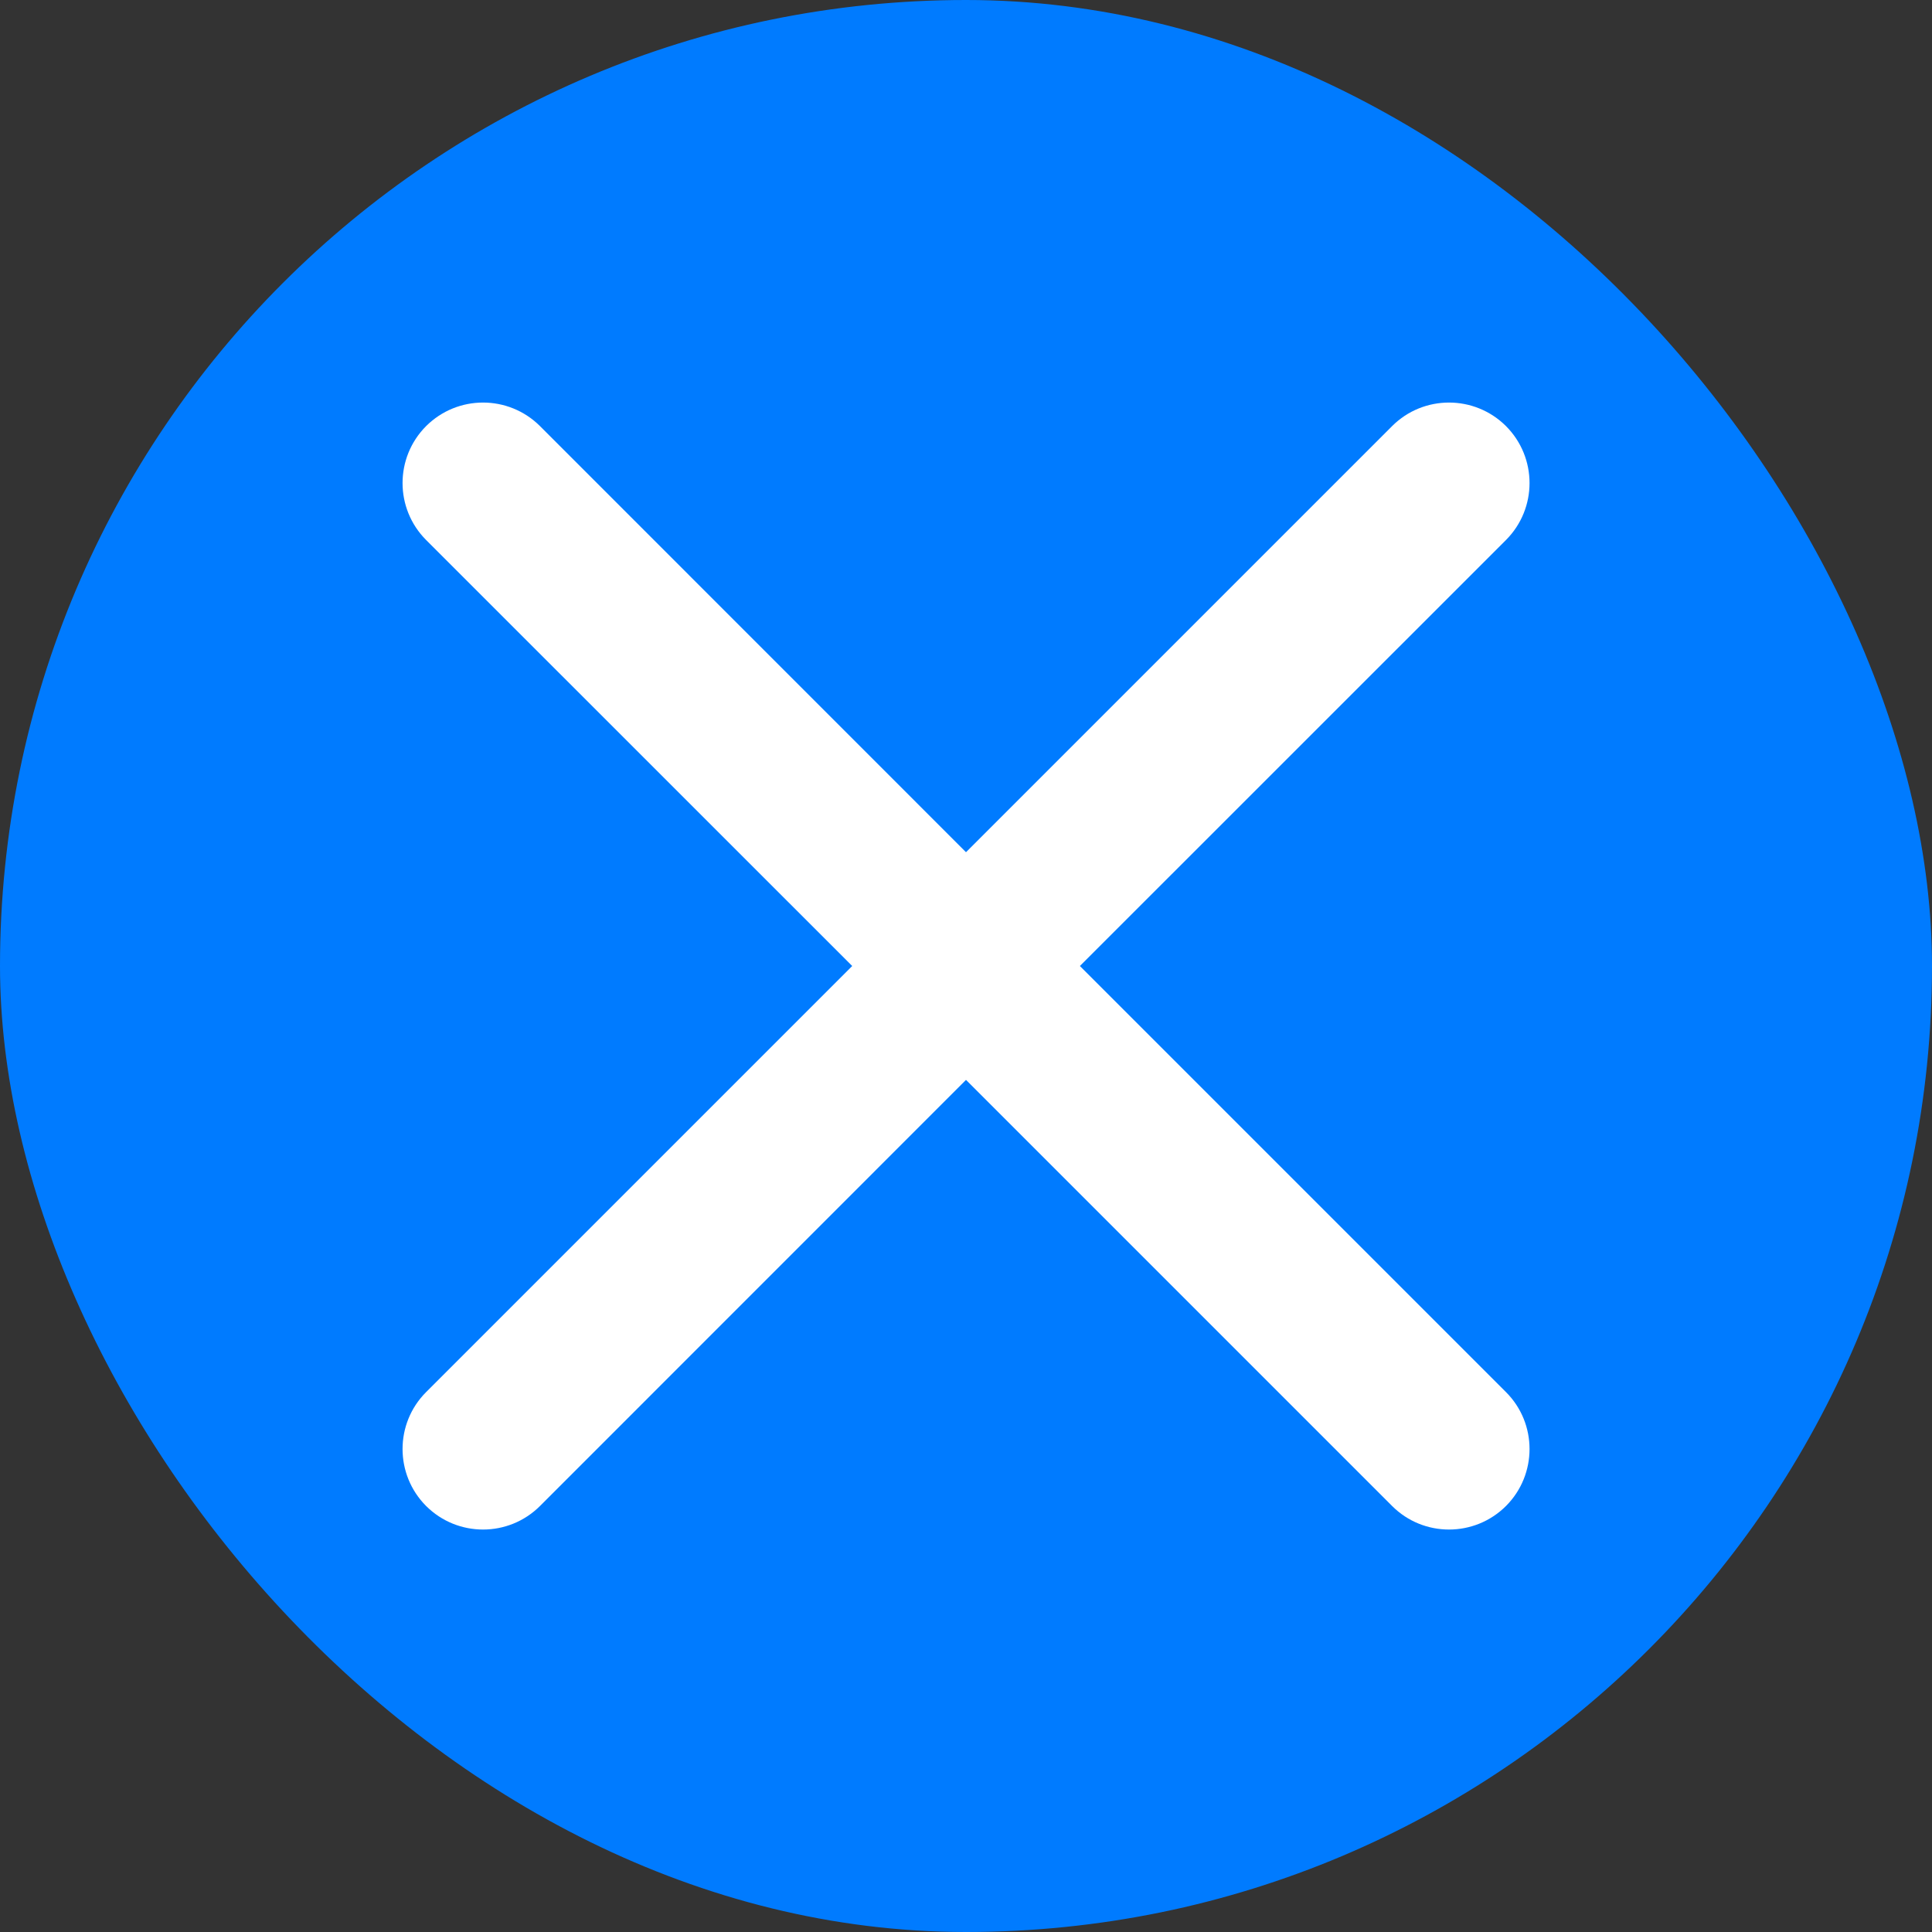
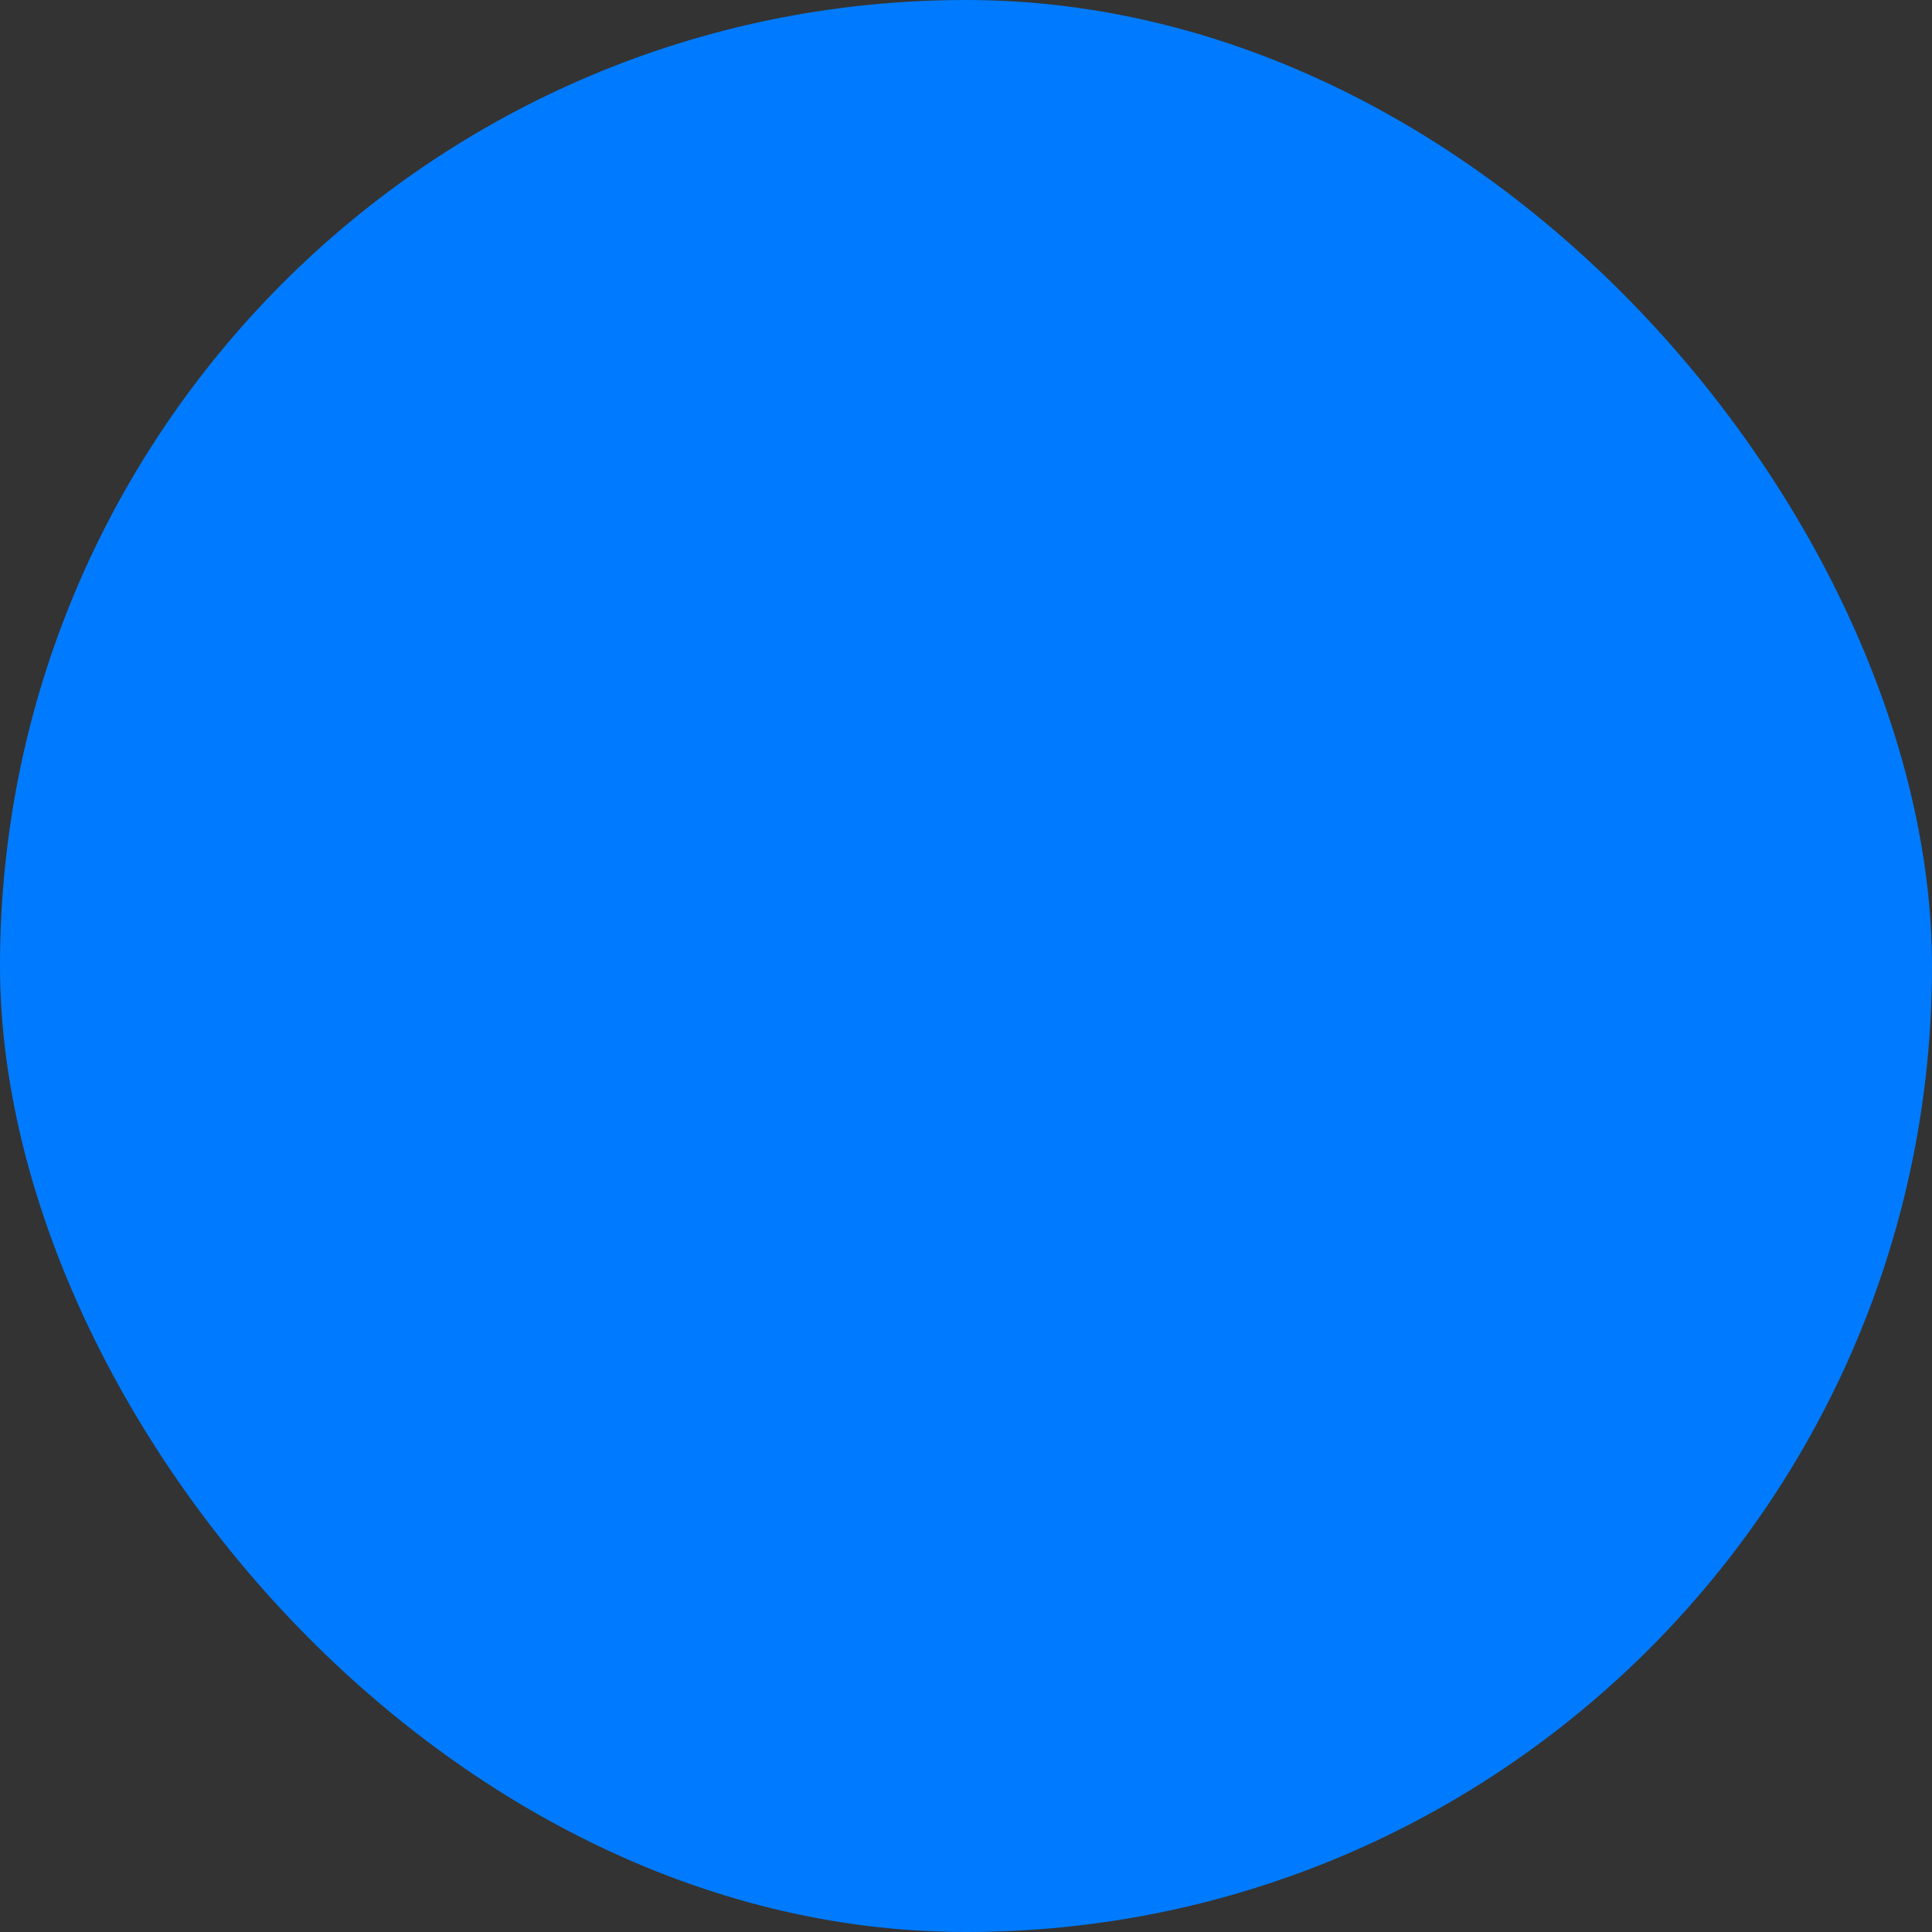
<svg xmlns="http://www.w3.org/2000/svg" width="20" height="20" viewBox="0 0 20 20" fill="none">
  <rect x="0" y="0" width="20" height="20" fill="#333333" stroke="none" />
  <rect width="20" height="20" rx="10" fill="#007BFF" />
-   <path fill-rule="evenodd" clip-rule="evenodd" d="M4.411 4.411C4.737 4.086 5.264 4.086 5.59 4.411L10 8.822L14.411 4.411C14.736 4.086 15.264 4.086 15.59 4.411C15.915 4.737 15.915 5.264 15.59 5.59L11.179 10L15.59 14.411C15.915 14.736 15.915 15.264 15.59 15.59C15.264 15.915 14.736 15.915 14.411 15.59L10 11.179L5.59 15.59C5.264 15.915 4.737 15.915 4.411 15.59C4.086 15.264 4.086 14.736 4.411 14.411L8.822 10L4.411 5.59C4.086 5.264 4.086 4.737 4.411 4.411Z" fill="white" />
</svg>